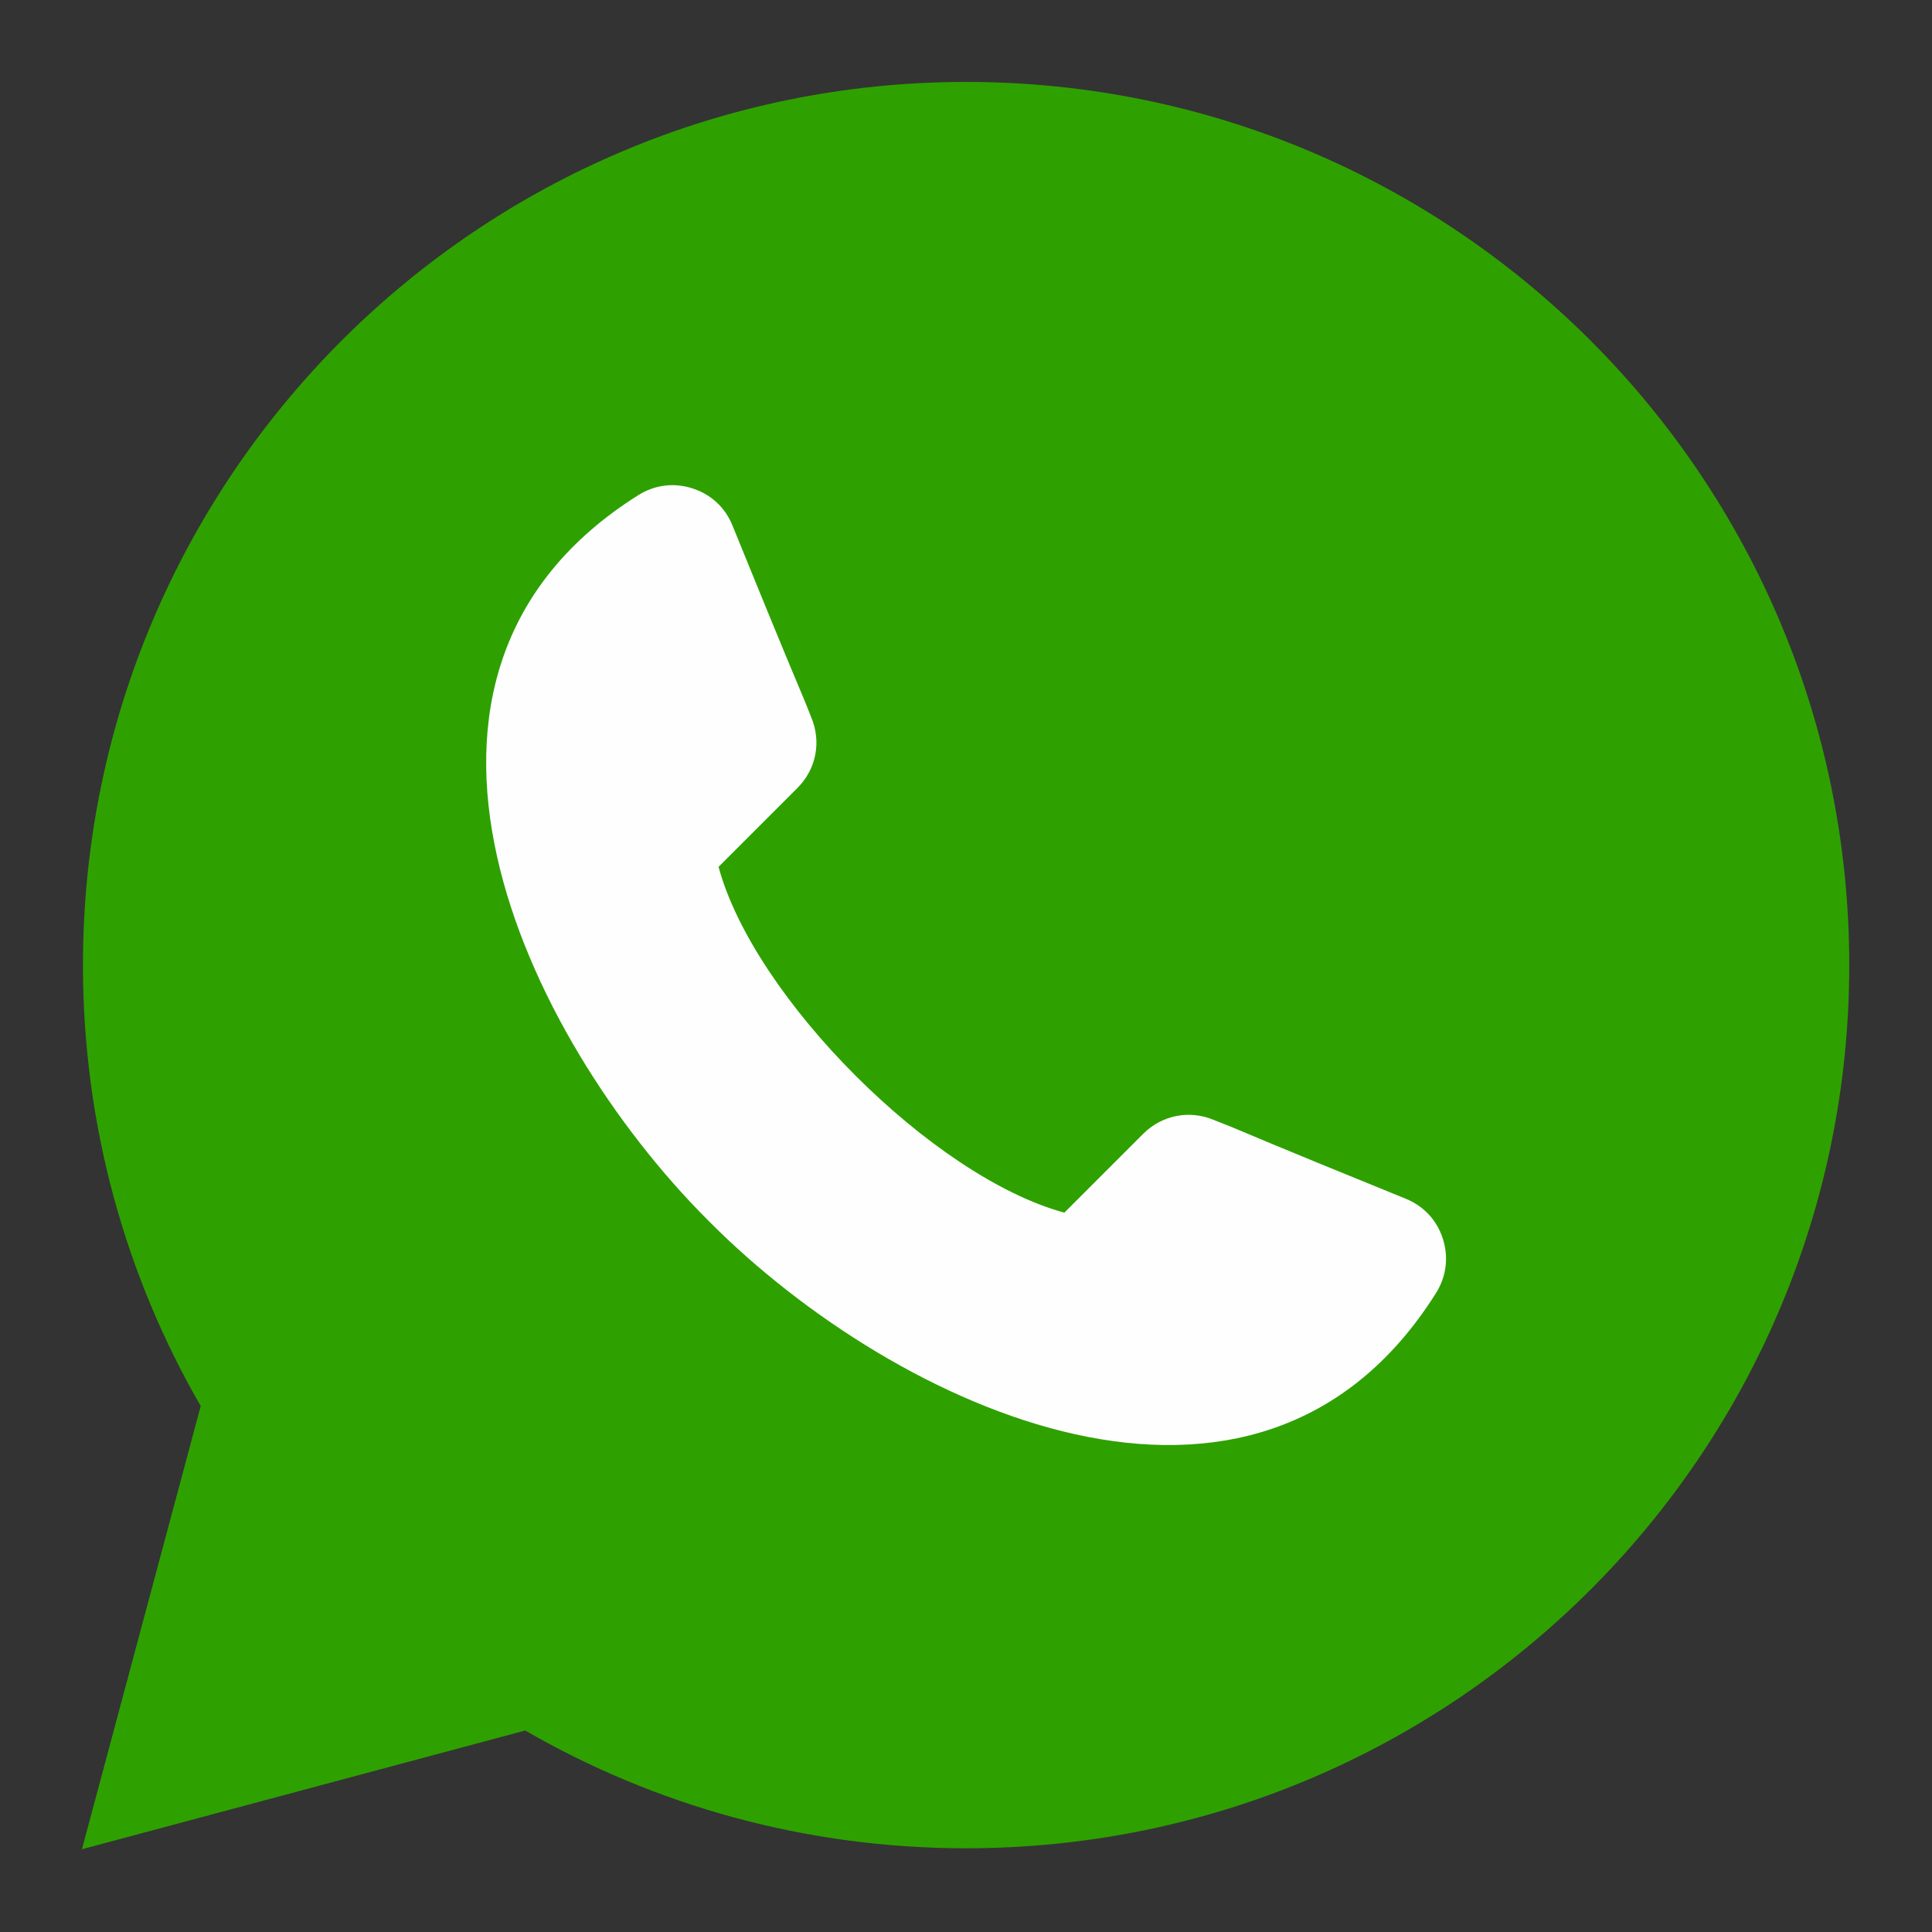
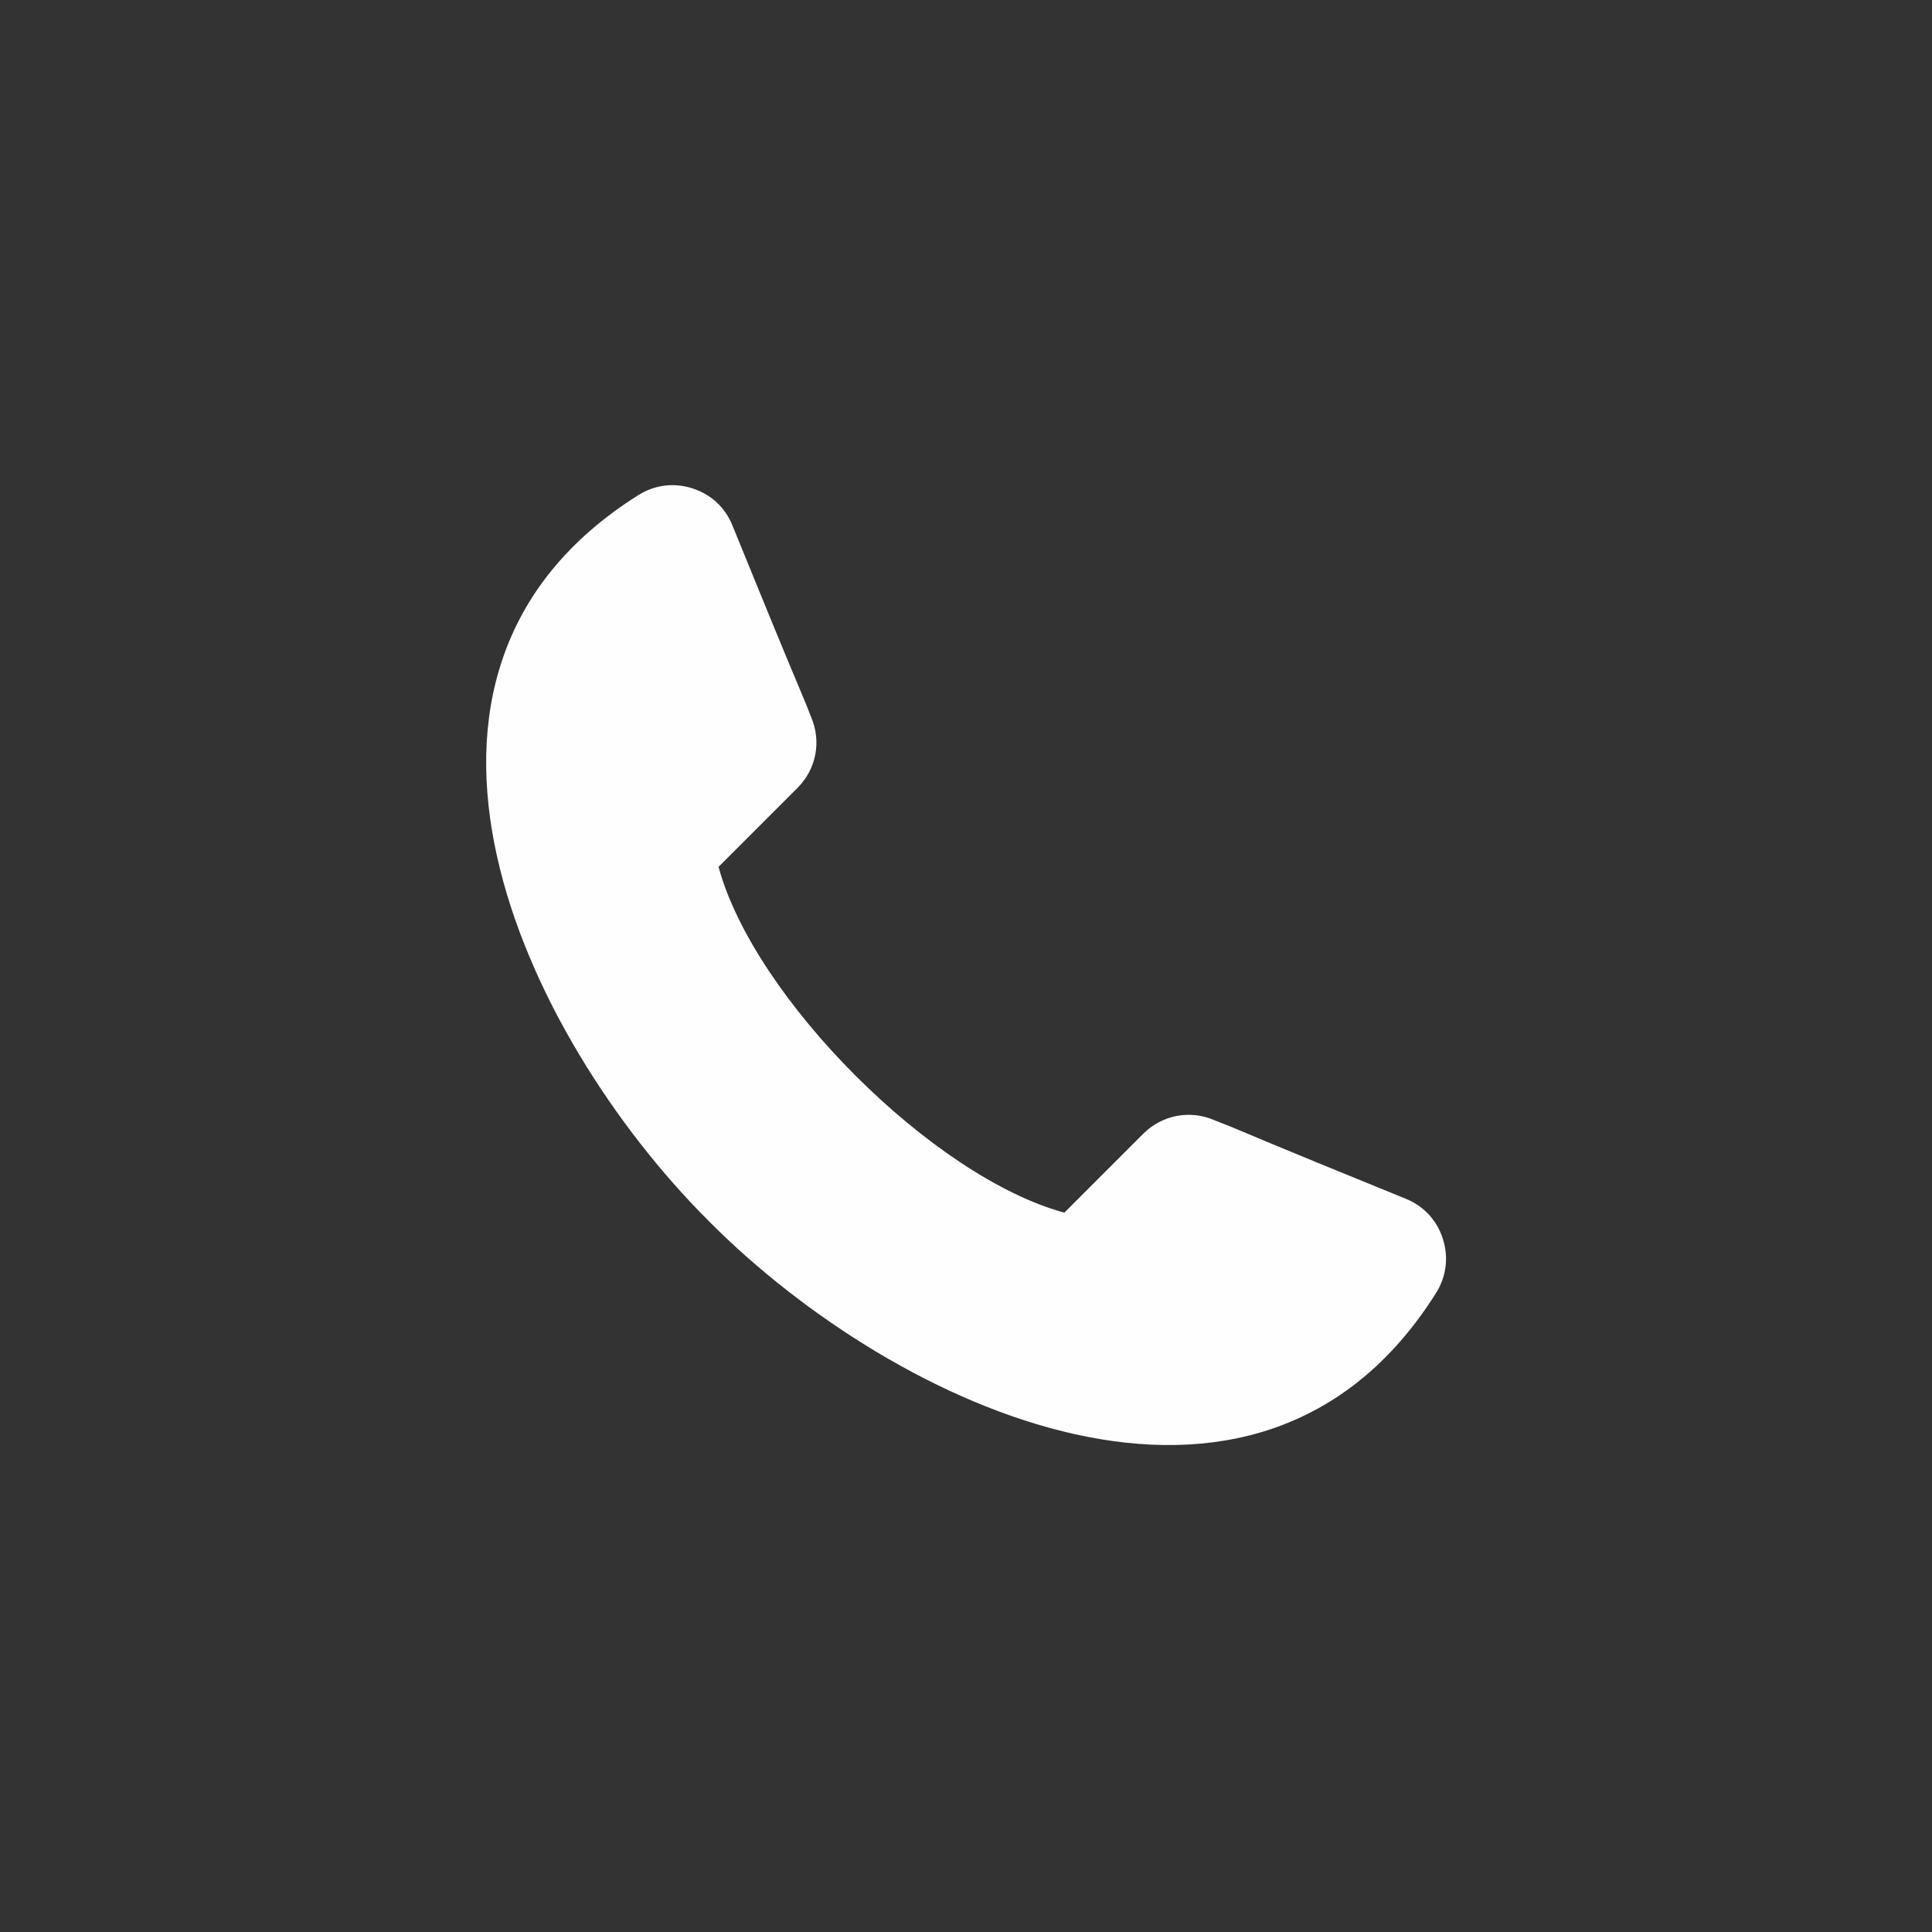
<svg xmlns="http://www.w3.org/2000/svg" width="1080" viewBox="0 0 810 810" height="1080" preserveAspectRatio="xMidYMid meet">
  <rect x="0" y="0" width="810" height="810" fill="#333333" stroke="none" />
  <defs>
    <clipPath id="40060e80c8">
-       <path d="M 34.352 34.352 L 775.352 34.352 L 775.352 775.352 L 34.352 775.352 Z M 34.352 34.352 " clip-rule="nonzero" />
-     </clipPath>
+       </clipPath>
  </defs>
  <g clip-path="url(#40060e80c8)">
    <path fill="#2ea100" d="M 405.055 34.352 C 609.535 34.352 775.305 200.121 775.305 404.625 C 775.305 609.129 609.535 774.898 405.055 774.898 C 337.73 774.898 274.582 756.922 220.199 725.527 L 193.051 732.801 L 34.352 775.305 L 76.879 616.625 L 84.148 589.48 C 52.734 535.074 34.781 471.949 34.781 404.625 C 34.781 200.121 200.551 34.352 405.055 34.352 Z M 405.055 34.352 " fill-opacity="1" fill-rule="evenodd" />
  </g>
  <path fill="#fefefe" d="M 301.254 363.43 C 316.117 418.445 391.211 493.562 446.246 508.402 L 479.289 475.359 C 487.172 467.477 498.758 465.219 509.031 469.602 C 511.223 470.527 513.504 471.316 515.719 472.242 C 540.176 482.562 564.773 492.57 589.367 502.574 C 596.934 505.668 602.422 511.562 604.926 519.355 C 607.41 527.102 606.395 535.188 602.082 542.074 C 526.738 661.863 375.219 590 298.117 512.895 C 297.891 512.668 297.664 512.441 297.414 512.195 C 297.211 511.992 296.988 511.766 296.762 511.539 C 219.656 434.438 147.816 282.918 267.605 207.598 C 274.492 203.262 282.555 202.242 290.301 204.75 C 298.094 207.258 304.012 212.723 307.082 220.312 C 317.109 244.883 327.09 269.5 337.414 293.961 C 338.363 296.172 339.152 298.434 340.078 300.645 C 344.461 310.922 342.223 322.484 334.32 330.367 Z M 301.254 363.43 " fill-opacity="1" fill-rule="evenodd" />
</svg>